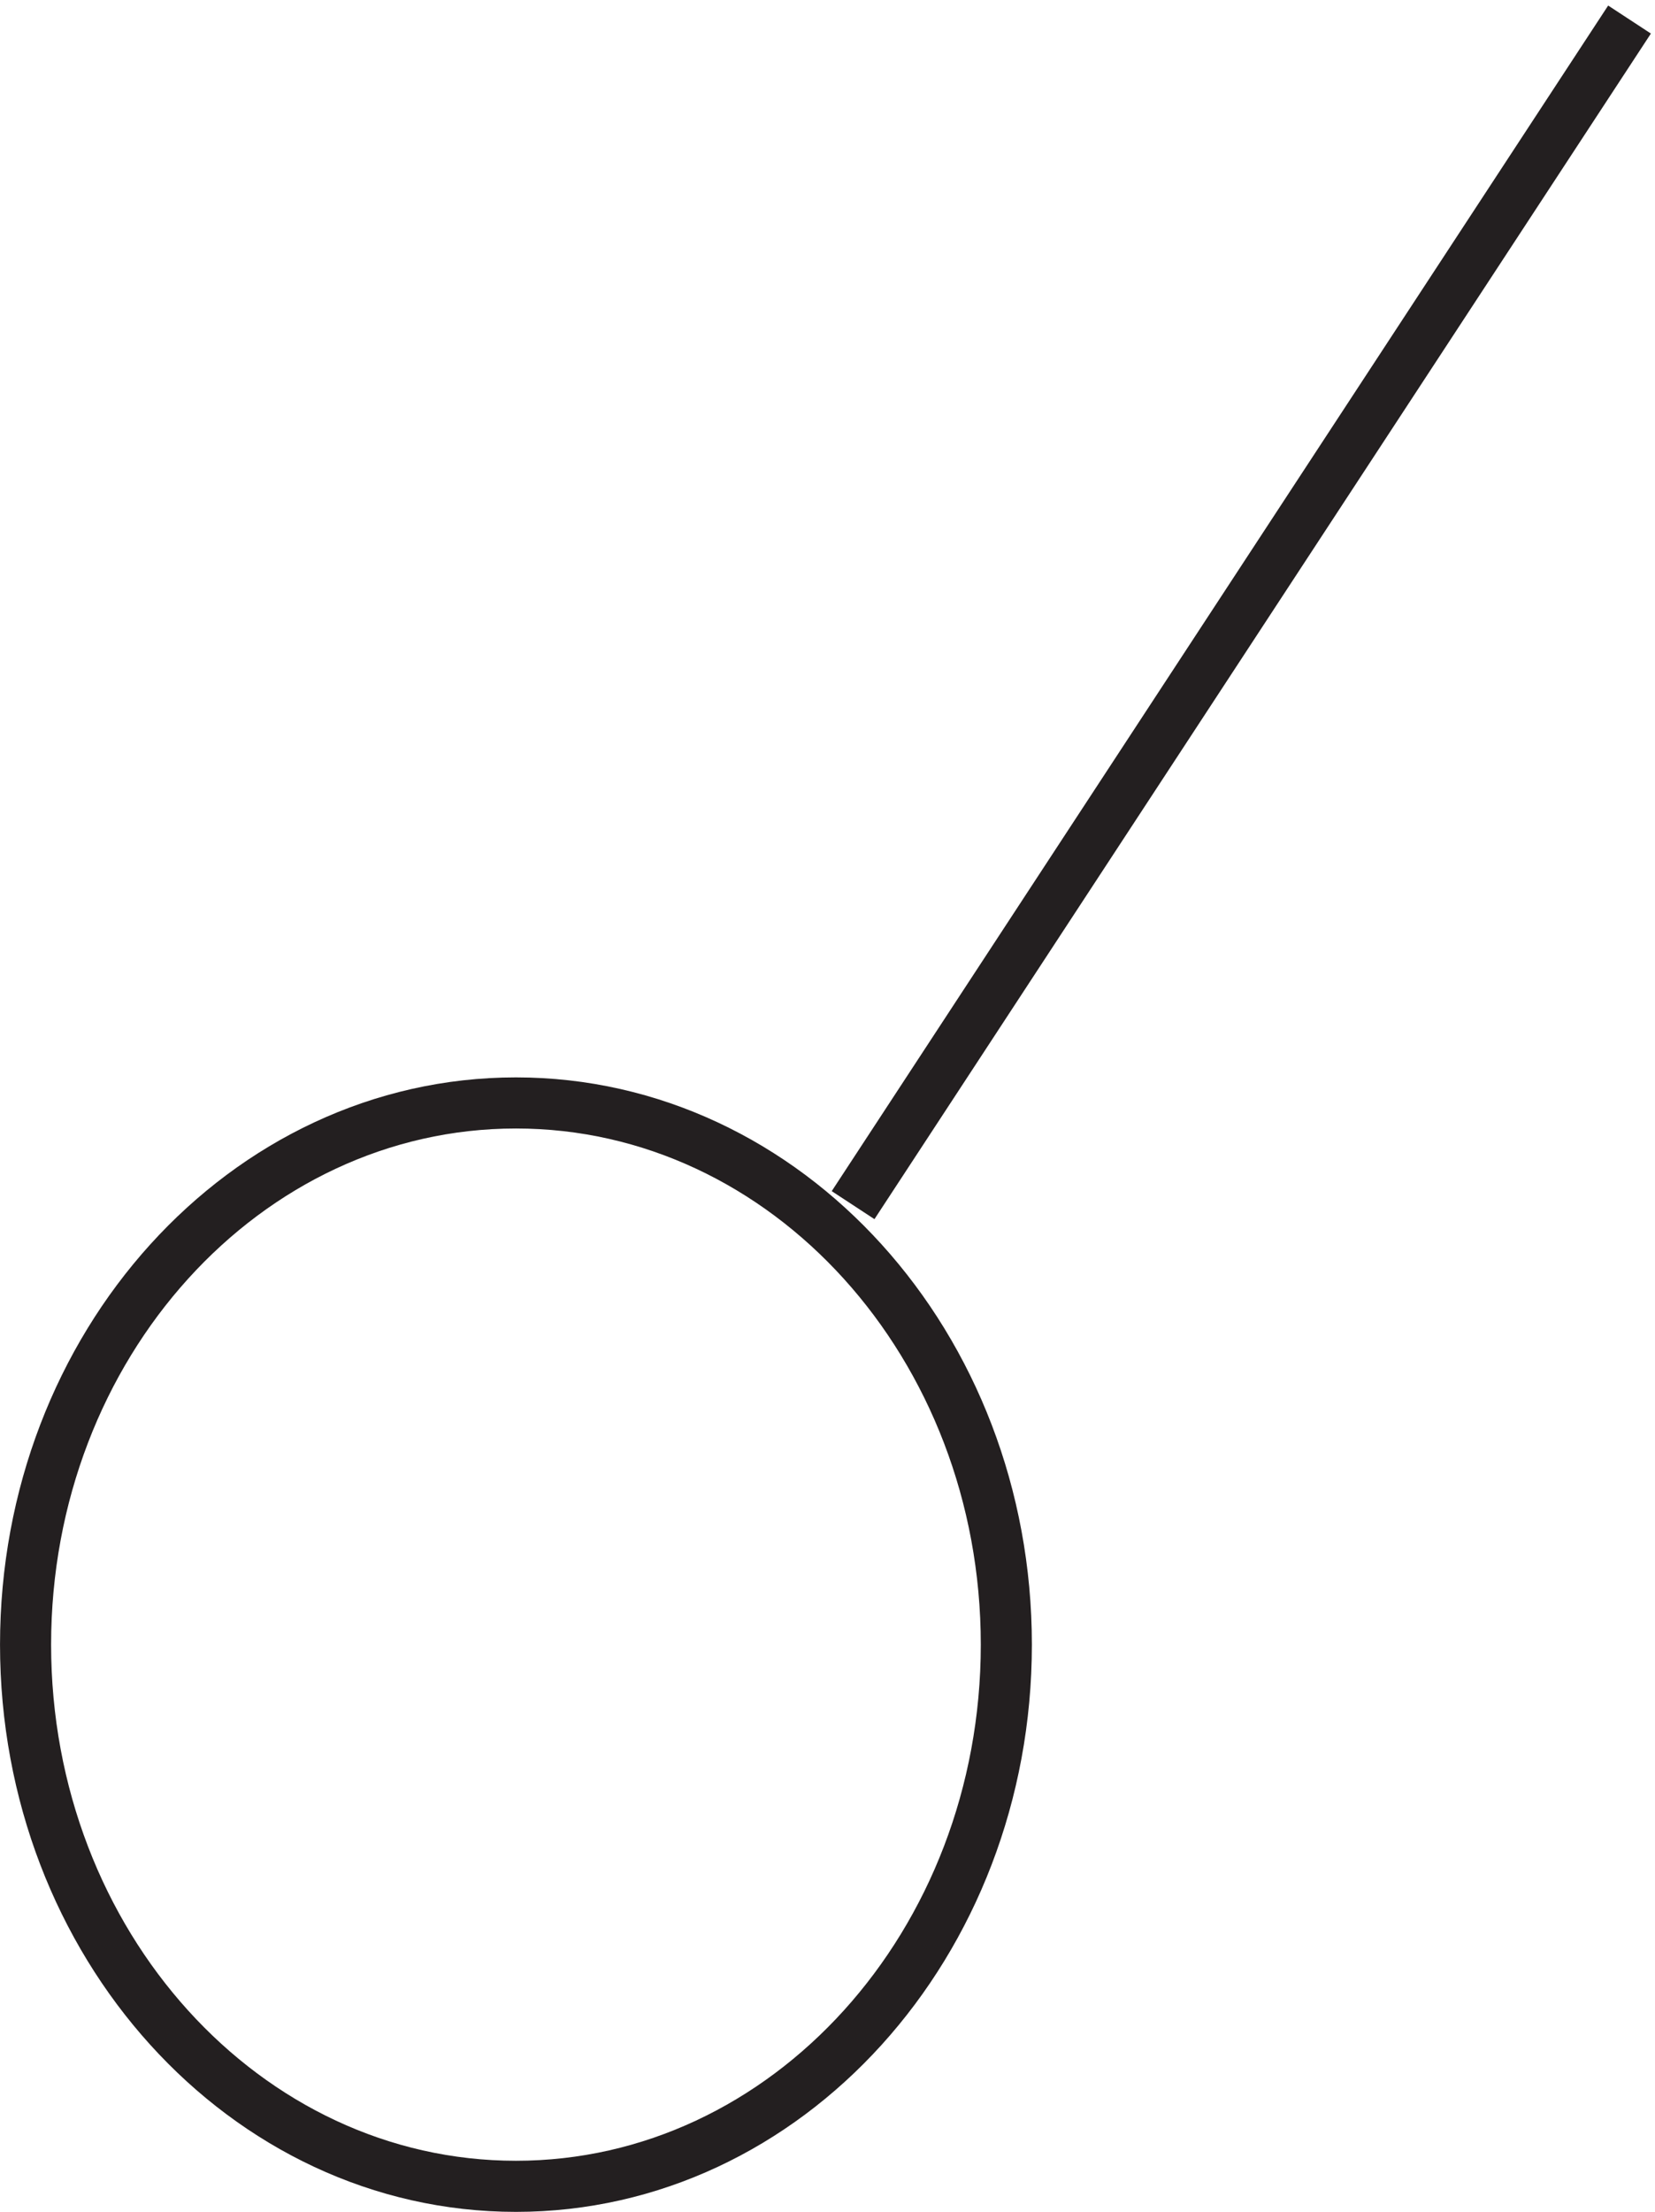
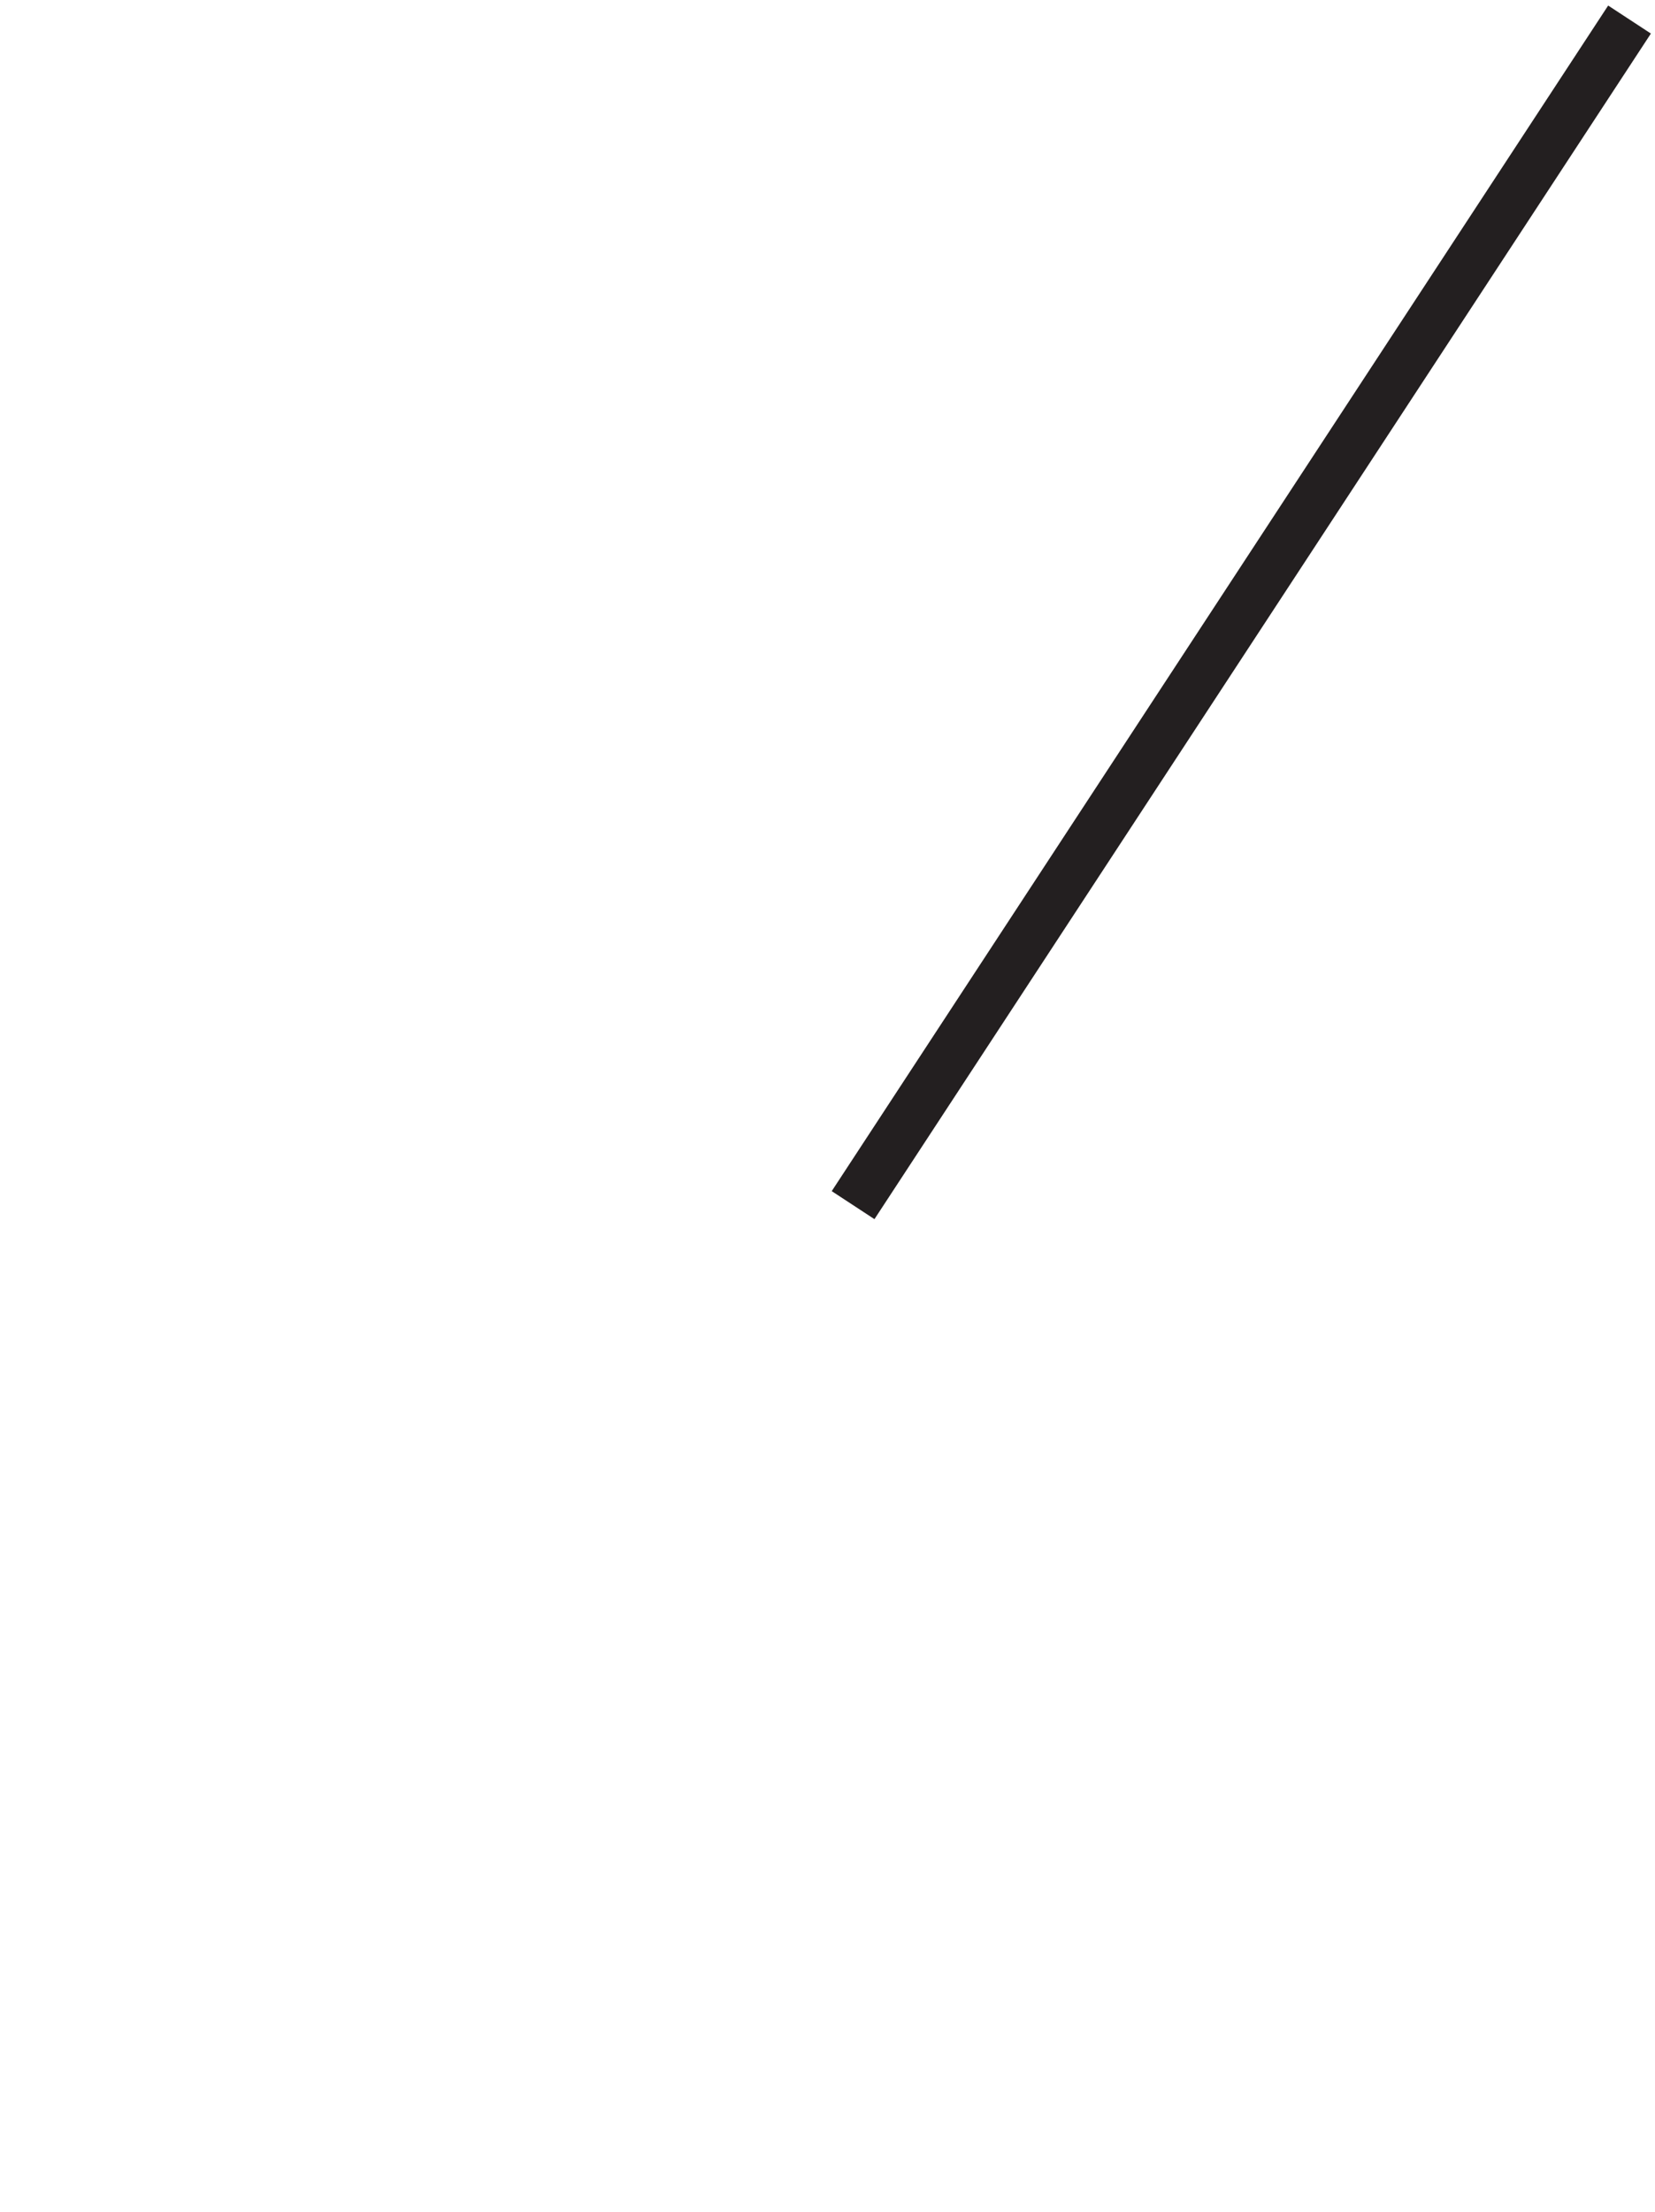
<svg xmlns="http://www.w3.org/2000/svg" xml:space="preserve" width="32.318" height="43.174">
-   <path d="M147.332 83.164c0-43.906-32.234-79.5-72-79.5-39.762 0-72 35.594-72 79.5 0 43.91 32.238 79.5 72 79.5 39.766 0 72-35.59 72-79.5zm-22.5 64.5 114 174" style="fill:none;stroke:#231f20;stroke-width:7.5;stroke-linecap:butt;stroke-linejoin:miter;stroke-miterlimit:10;stroke-dasharray:none;stroke-opacity:1" transform="matrix(.133 0 0 -.133 .056 43.163)" />
+   <path d="M147.332 83.164zm-22.5 64.5 114 174" style="fill:none;stroke:#231f20;stroke-width:7.5;stroke-linecap:butt;stroke-linejoin:miter;stroke-miterlimit:10;stroke-dasharray:none;stroke-opacity:1" transform="matrix(.133 0 0 -.133 .056 43.163)" />
</svg>